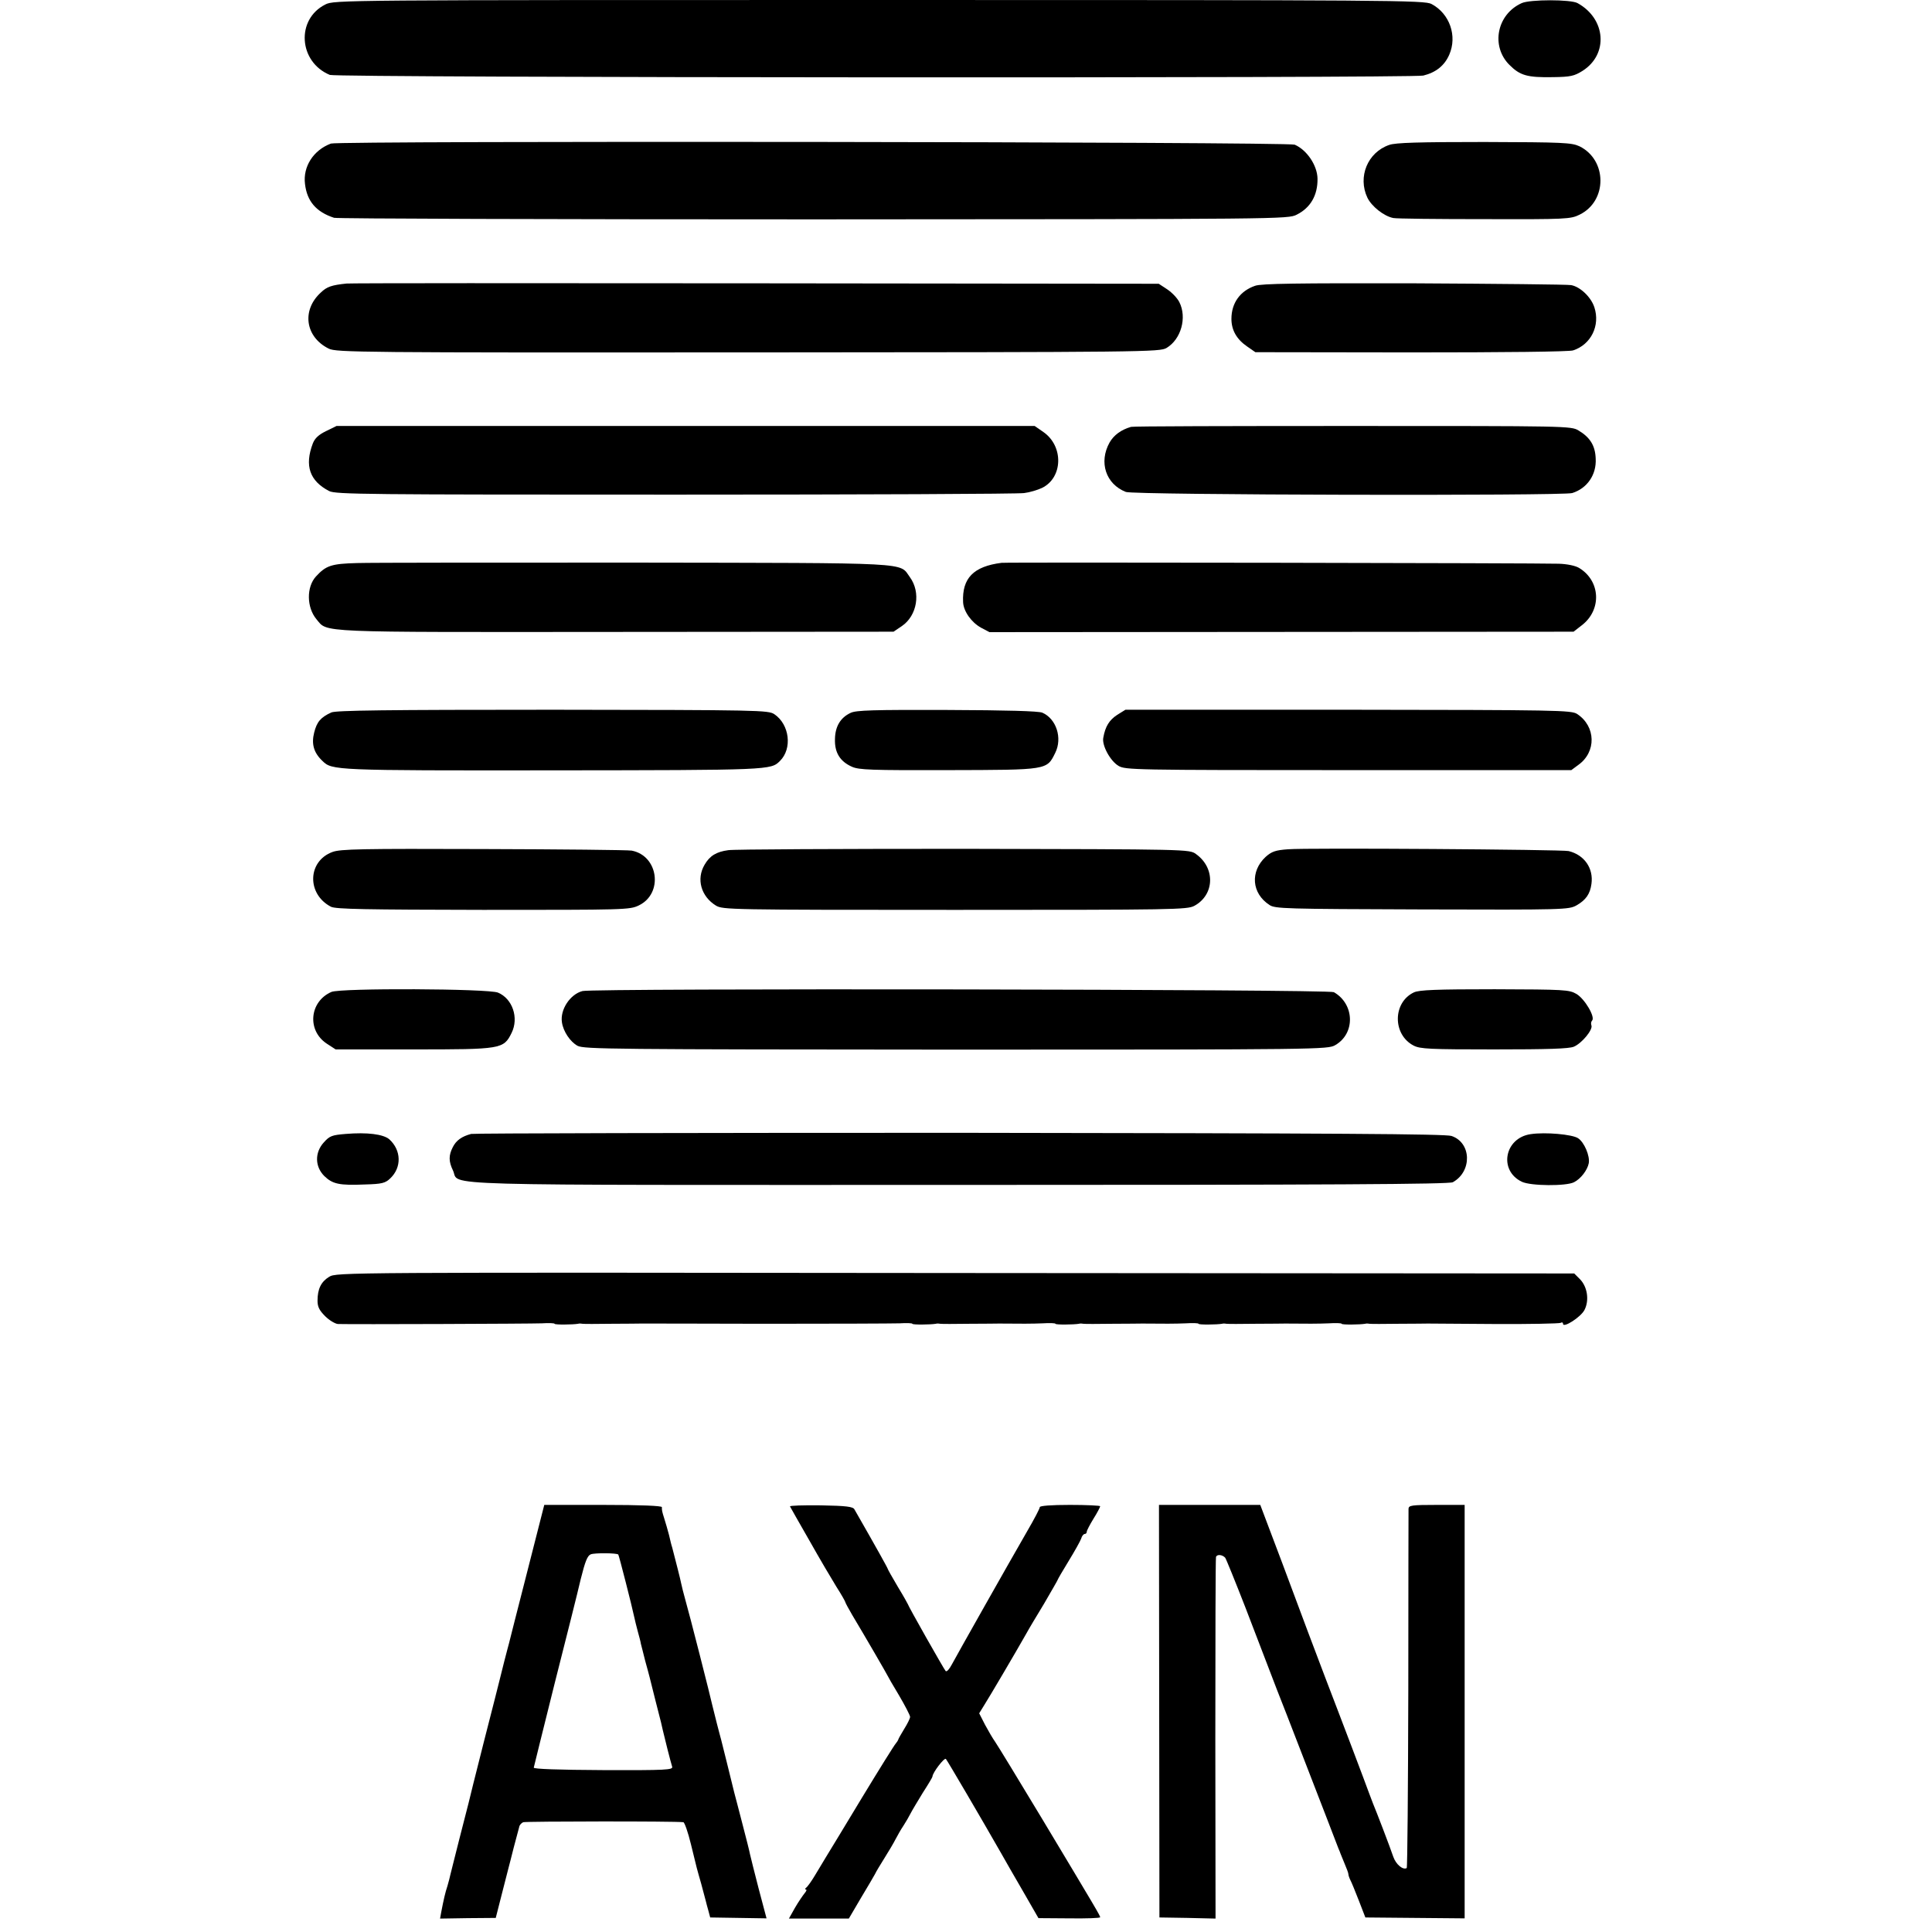
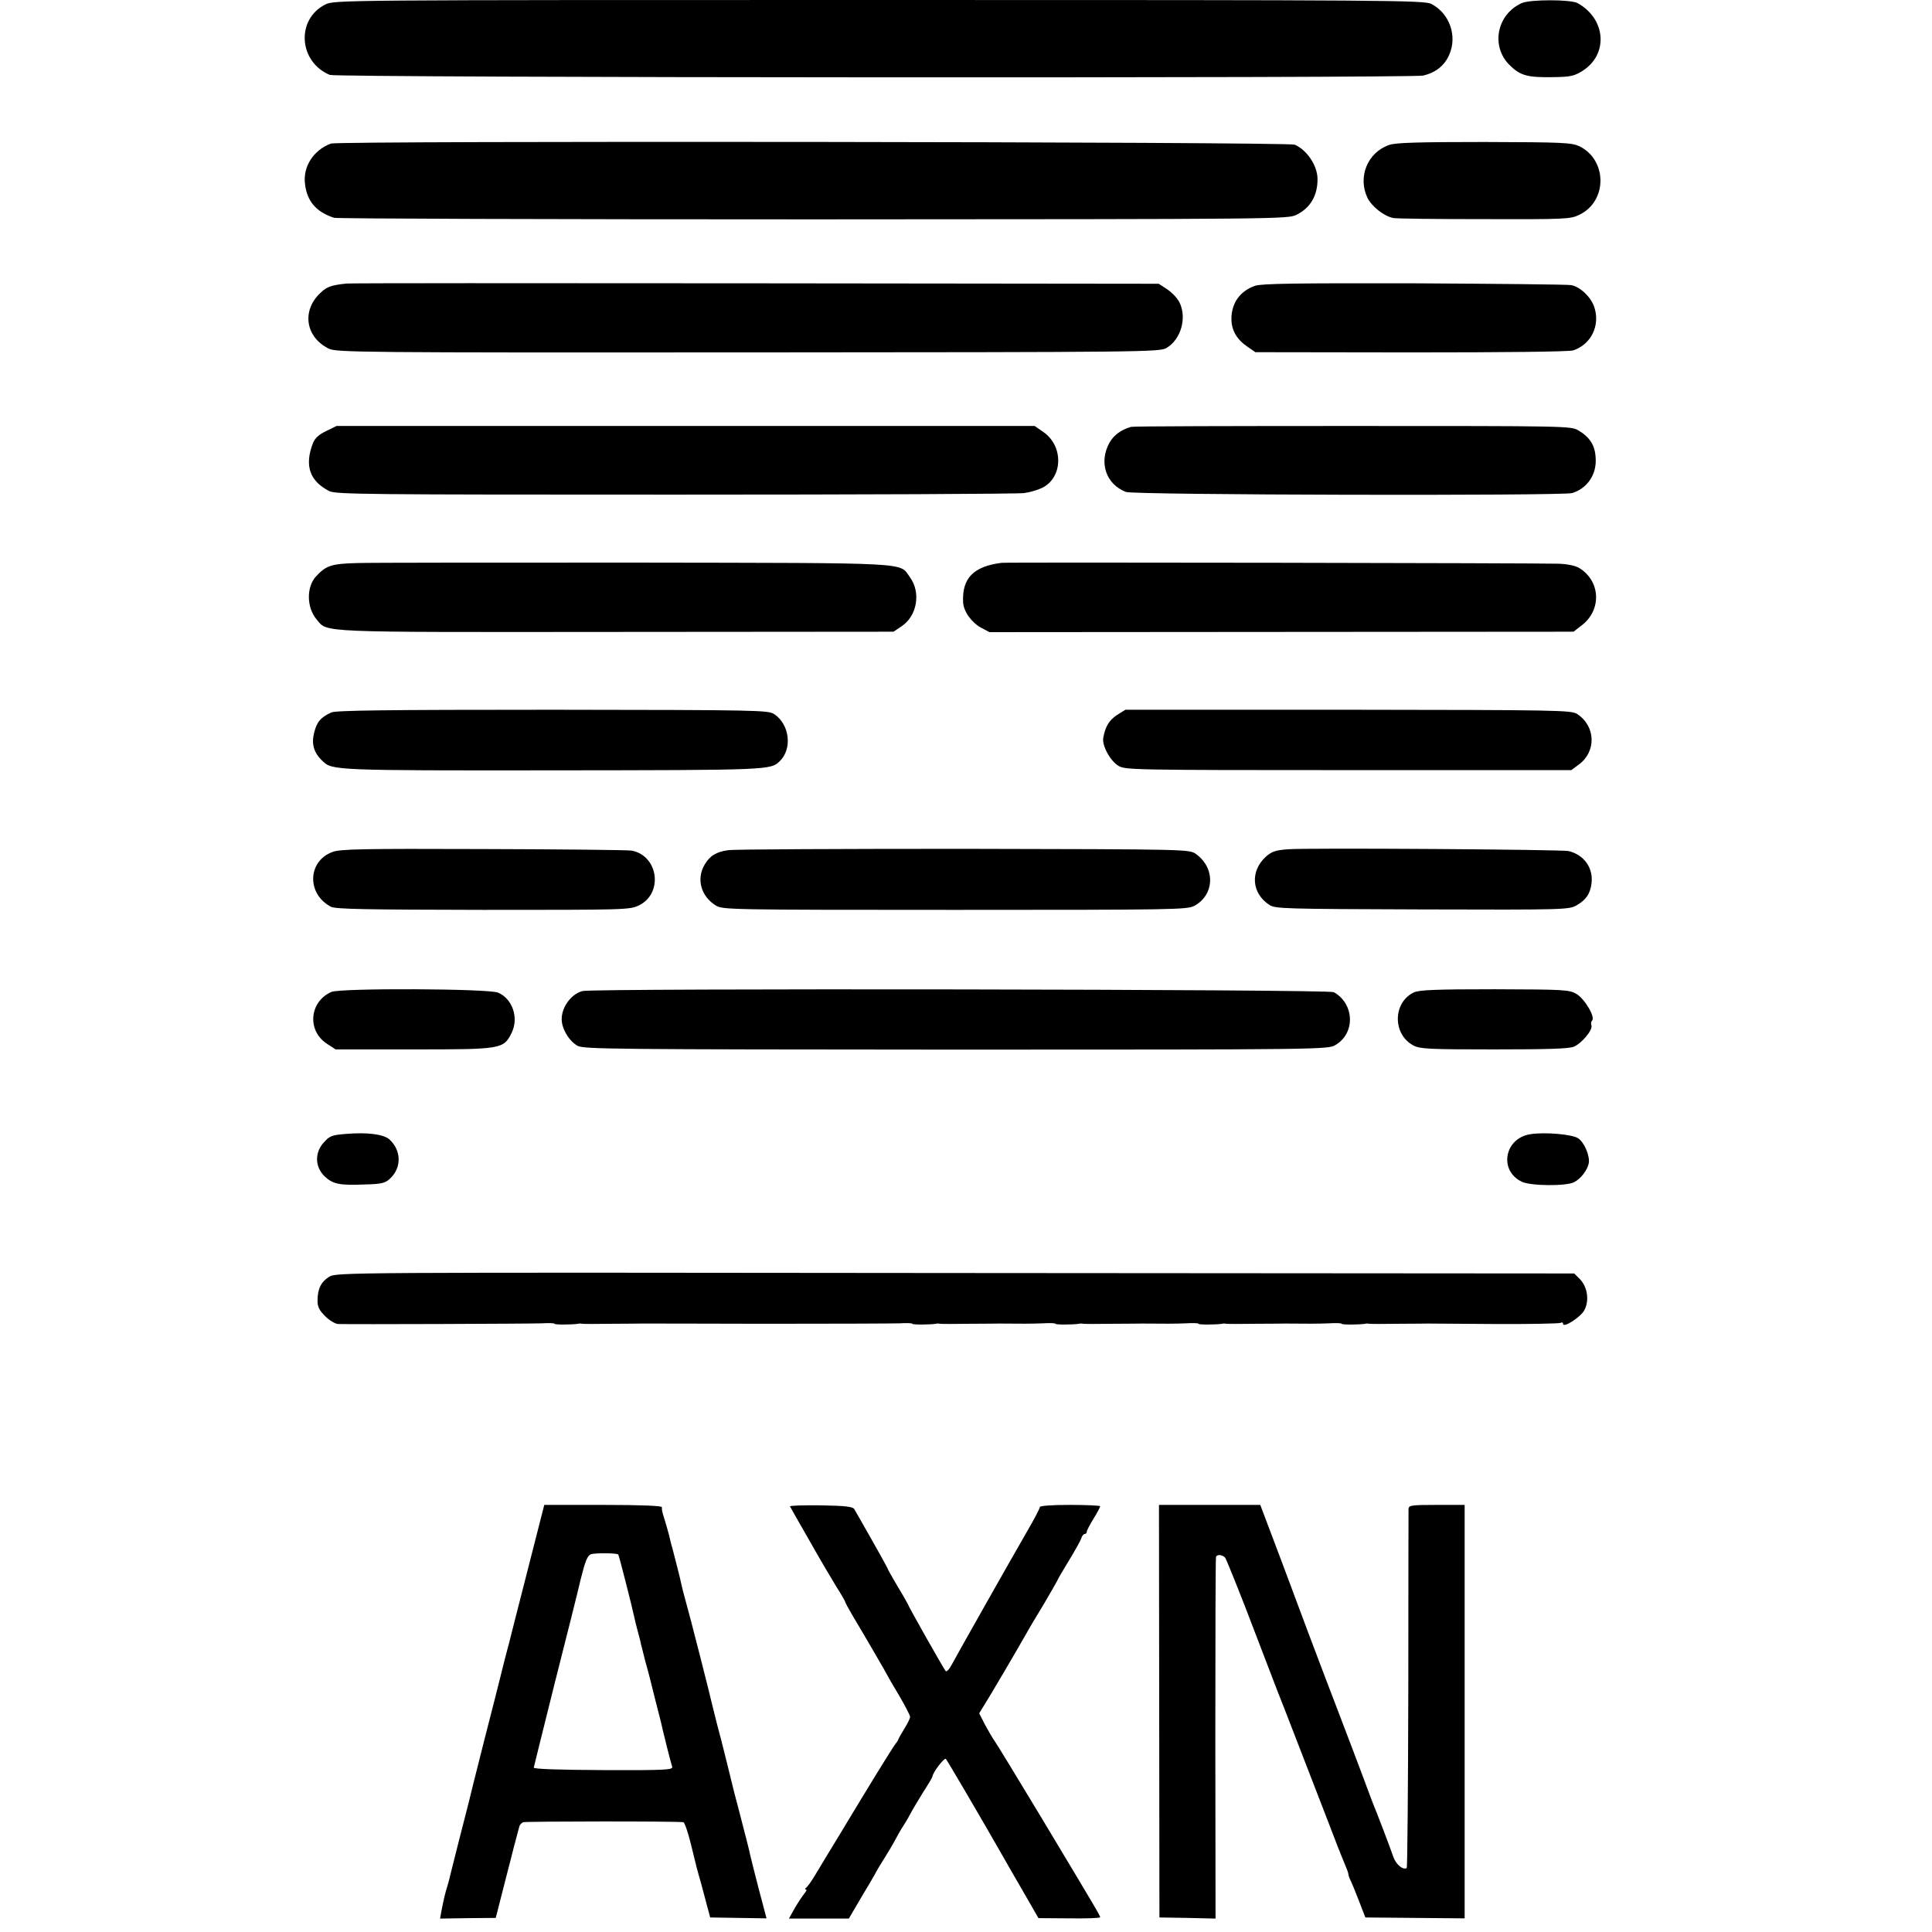
<svg xmlns="http://www.w3.org/2000/svg" version="1.0" width="864pt" height="864pt" viewBox="0 0 864 864" preserveAspectRatio="xMidYMid meet">
  <g transform="translate(0,864) scale(0.1,-0.1)" fill="#000000" stroke="none">
    <path d="M1455 8620 c-132 -66 -120 -257 20 -315 29 -13 4840 -15 4890 -3 57 14 95 45 116 93 37 84 2 184 -79 227 -31 17 -173 18 -2470 18 -2415 0 -2437 0 -2477 -20z" />
    <path d="M6805 8626 c-111 -50 -139 -192 -55 -276 48 -48 80 -57 195 -55 79 1 95 5 132 28 117 74 105 233 -22 303 -30 17 -213 17 -250 0z" />
    <path d="M1480 7998 c-78 -29 -126 -103 -116 -181 9 -77 50 -125 130 -151 11 -4 975 -7 2143 -7 2104 1 2123 1 2162 21 62 31 94 87 93 161 -1 59 -47 128 -102 152 -30 13 -4275 18 -4310 5z" />
    <path d="M6213 7992 c-97 -33 -142 -143 -98 -236 19 -39 74 -83 116 -91 13 -3 197 -5 408 -5 364 -1 385 0 425 20 125 61 124 245 -1 306 -35 16 -71 18 -425 19 -292 0 -397 -3 -425 -13z" />
    <path d="M1550 7372 c-67 -7 -88 -14 -115 -40 -87 -79 -70 -199 35 -251 33 -17 142 -18 1875 -17 1791 1 1841 2 1872 20 65 39 92 136 57 205 -9 18 -33 43 -54 57 l-38 25 -1803 2 c-992 1 -1815 1 -1829 -1z" />
    <path d="M5613 7362 c-67 -23 -106 -77 -106 -148 0 -51 24 -92 71 -124 l36 -25 695 -1 c418 0 708 3 726 9 80 26 122 111 95 193 -15 46 -64 92 -104 99 -17 3 -334 6 -704 8 -521 1 -681 -1 -709 -11z" />
    <path d="M1458 6712 c-33 -16 -50 -32 -59 -55 -38 -100 -14 -168 73 -213 29 -15 166 -16 1547 -16 834 0 1536 3 1561 7 25 3 61 14 80 23 94 46 97 187 6 250 l-39 27 -1561 0 -1561 0 -47 -23z" />
    <path d="M5058 6731 c-45 -13 -77 -37 -96 -70 -49 -88 -17 -186 73 -221 34 -14 1953 -18 1996 -5 67 21 109 82 105 154 -2 58 -25 95 -77 126 -33 20 -52 20 -1011 20 -537 0 -983 -1 -990 -4z" />
    <path d="M1597 6122 c-115 -3 -139 -11 -184 -60 -43 -47 -42 -138 2 -191 52 -61 -19 -58 1341 -57 l1240 1 37 25 c69 47 86 151 36 219 -49 67 29 63 -1228 65 -625 0 -1185 0 -1244 -2z" />
    <path d="M4479 6123 c-126 -16 -177 -69 -172 -176 2 -41 37 -90 80 -114 l38 -20 1306 1 1306 1 36 28 c91 69 85 199 -11 257 -16 10 -54 18 -92 19 -73 3 -2468 7 -2491 4z" />
    <path d="M1482 5454 c-48 -22 -65 -42 -77 -90 -13 -51 -2 -90 37 -127 43 -42 51 -43 1029 -42 975 1 976 1 1017 42 56 55 43 163 -25 209 -27 18 -63 19 -991 20 -752 0 -968 -3 -990 -12z" />
-     <path d="M3804 5452 c-45 -21 -69 -60 -70 -117 -2 -60 22 -100 76 -124 31 -14 86 -16 431 -15 446 1 440 0 478 77 33 66 5 153 -58 180 -18 7 -155 11 -427 12 -325 1 -406 -1 -430 -13z" />
    <path d="M4996 5443 c-35 -23 -53 -51 -62 -102 -7 -34 31 -104 68 -126 31 -18 65 -19 1029 -19 l996 0 31 23 c82 58 79 173 -5 228 -25 17 -89 18 -1023 19 l-997 0 -37 -23z" />
    <path d="M1487 4830 c-112 -41 -116 -188 -7 -245 21 -11 159 -13 680 -14 636 0 656 0 697 20 110 53 88 222 -32 245 -16 3 -315 6 -664 7 -545 2 -639 0 -674 -13z" />
    <path d="M3257 4838 c-53 -7 -83 -25 -106 -65 -38 -64 -16 -142 51 -183 31 -18 60 -19 1068 -19 982 0 1039 1 1071 18 91 49 95 170 7 232 -29 21 -33 21 -1037 23 -554 0 -1029 -2 -1054 -6z" />
    <path d="M5760 4842 c-56 -4 -73 -10 -100 -34 -70 -65 -63 -163 17 -215 25 -17 69 -18 682 -20 640 -2 656 -1 691 18 42 24 61 51 67 96 10 70 -32 130 -102 147 -27 7 -1174 15 -1255 8z" />
    <path d="M1482 4204 c-98 -43 -110 -172 -21 -231 l40 -26 347 0 c395 0 404 1 440 74 33 67 4 153 -61 180 -43 18 -704 21 -745 3z" />
    <path d="M2605 4208 c-55 -14 -101 -83 -92 -140 6 -41 37 -87 70 -105 30 -15 155 -16 1693 -17 1633 0 1662 1 1695 20 91 52 87 184 -6 237 -23 13 -3312 18 -3360 5z" />
    <path d="M6323 4202 c-95 -45 -96 -189 -1 -238 29 -15 72 -17 359 -17 242 0 335 3 357 12 36 15 86 76 79 95 -3 8 -2 17 3 22 15 16 -33 97 -70 119 -33 19 -52 20 -366 21 -262 0 -337 -3 -361 -14z" />
    <path d="M1546 3569 c-62 -5 -72 -9 -98 -38 -41 -45 -40 -108 2 -150 37 -36 67 -43 182 -38 76 2 91 6 113 27 52 49 50 126 -4 175 -27 23 -99 32 -195 24z" />
-     <path d="M2107 3569 c-42 -11 -67 -29 -82 -59 -19 -37 -19 -64 1 -105 33 -70 -153 -64 2265 -64 1664 0 2189 3 2206 12 87 48 84 177 -6 207 -29 9 -503 12 -2199 14 -1189 0 -2173 -2 -2185 -5z" />
+     <path d="M2107 3569 z" />
    <path d="M6845 3568 c-117 -17 -144 -163 -39 -213 40 -19 198 -20 233 -2 30 15 60 54 66 85 6 32 -20 94 -48 112 -26 17 -146 28 -212 18z" />
    <path d="M1472 2930 c-36 -22 -52 -54 -52 -107 0 -27 8 -43 34 -69 19 -19 45 -34 57 -35 62 -2 861 1 912 3 31 2 57 1 57 -2 0 -5 82 -4 105 0 6 2 15 1 20 0 6 -1 64 -1 130 0 66 0 125 1 130 1 6 0 255 0 555 -1 300 0 571 1 603 2 31 2 57 1 57 -2 0 -5 82 -4 105 0 6 2 15 1 20 0 6 -1 64 -1 130 0 66 0 126 1 133 1 98 -1 147 -1 195 1 31 2 57 1 57 -2 0 -5 82 -4 105 0 6 2 15 1 20 0 6 -1 64 -1 130 0 66 0 126 1 133 1 98 -1 147 -1 195 1 31 2 57 1 57 -2 0 -5 82 -4 105 0 6 2 15 1 20 0 6 -1 64 -1 130 0 66 0 126 1 133 1 98 -1 147 -1 195 1 31 2 57 1 57 -2 0 -5 82 -4 105 0 6 2 15 1 20 0 6 -1 64 -1 130 0 66 0 125 1 130 1 6 0 139 -1 297 -2 157 -1 291 2 297 5 6 4 11 2 11 -4 0 -21 80 30 96 62 22 43 13 103 -20 137 l-26 26 -2768 2 c-2752 3 -2767 3 -2800 -17z" />
    <path d="M2357 1608 c-43 -167 -79 -310 -81 -318 -2 -8 -12 -44 -21 -80 -9 -36 -18 -72 -20 -80 -2 -8 -33 -132 -70 -275 -36 -143 -68 -269 -70 -280 -3 -11 -21 -83 -41 -160 -20 -77 -37 -149 -40 -159 -2 -10 -8 -33 -13 -50 -10 -30 -17 -61 -28 -118 l-5 -28 124 2 125 1 27 106 c15 58 29 113 31 121 2 8 13 49 23 90 11 41 22 82 24 90 1 8 10 18 18 21 12 4 677 5 716 0 5 0 21 -45 34 -99 28 -116 25 -103 46 -177 9 -33 18 -67 20 -75 2 -8 7 -28 12 -45 l8 -30 126 -2 126 -2 -35 132 c-19 73 -36 142 -39 155 -2 12 -18 75 -35 140 -17 64 -32 125 -35 134 -8 33 -13 52 -34 138 -12 47 -23 92 -25 100 -2 8 -11 40 -19 72 -8 31 -17 67 -20 80 -7 34 -104 415 -121 473 -8 28 -16 61 -19 75 -4 21 -23 94 -40 160 -3 8 -9 33 -14 55 -6 22 -15 55 -21 73 -11 35 -11 37 -11 52 0 6 -94 10 -263 10 l-263 0 -77 -302z m408 80 c3 -3 62 -234 71 -278 3 -14 10 -43 16 -65 6 -22 13 -47 14 -56 2 -8 11 -42 19 -75 9 -32 18 -66 20 -74 2 -8 13 -53 25 -100 12 -47 24 -93 26 -102 2 -10 6 -26 8 -35 6 -27 36 -146 42 -164 4 -14 -26 -16 -308 -15 -203 1 -312 5 -311 11 1 6 43 174 93 375 51 201 104 411 117 468 20 80 30 105 45 111 18 7 117 6 123 -1z" />
    <path d="M3533 1903 c2 -4 41 -73 87 -153 45 -80 100 -173 121 -207 22 -34 39 -65 39 -67 0 -3 14 -29 31 -58 57 -95 159 -271 159 -273 0 -1 22 -40 50 -86 27 -46 50 -90 50 -97 0 -7 -12 -31 -27 -55 -14 -23 -26 -44 -26 -47 -1 -3 -5 -10 -11 -17 -6 -6 -74 -115 -151 -242 -77 -128 -149 -246 -160 -264 -11 -18 -33 -55 -50 -83 -16 -27 -34 -52 -40 -56 -5 -4 -6 -8 -1 -8 5 0 2 -8 -6 -17 -8 -10 -28 -39 -43 -65 l-27 -48 134 0 134 0 54 92 c30 50 59 99 63 107 4 9 23 41 42 71 19 30 42 69 50 85 9 17 24 44 35 60 11 17 25 41 32 55 7 14 32 55 55 93 24 37 43 69 43 72 0 17 53 86 60 79 7 -8 160 -269 249 -425 14 -25 57 -100 96 -167 l69 -120 138 -1 c76 -1 138 1 138 5 0 7 -16 34 -259 439 -106 176 -201 332 -211 346 -10 14 -30 48 -45 76 l-26 51 24 39 c21 33 139 233 187 318 9 17 45 77 79 133 33 57 61 105 61 107 0 2 22 40 49 84 27 44 52 89 56 100 3 12 11 21 16 21 5 0 9 4 9 10 0 5 14 32 30 58 17 27 30 52 30 56 0 3 -61 6 -135 6 -84 0 -135 -4 -135 -10 0 -6 -25 -54 -56 -107 -86 -149 -314 -553 -337 -596 -11 -21 -23 -35 -28 -30 -7 7 -169 293 -169 299 0 1 -20 37 -45 78 -25 42 -45 78 -45 80 0 3 -47 88 -149 266 -6 12 -36 16 -150 18 -79 1 -141 -1 -138 -5z" />
    <path d="M5184 988 l1 -923 125 -2 126 -3 -1 803 c0 441 1 807 3 814 4 13 28 11 41 -3 4 -5 45 -106 91 -224 45 -118 108 -282 140 -365 55 -139 119 -307 225 -580 23 -60 46 -119 50 -130 5 -11 9 -22 10 -25 1 -3 9 -22 18 -44 9 -21 17 -42 17 -47 0 -5 4 -17 9 -27 5 -9 22 -51 38 -92 l29 -75 222 -2 222 -2 0 924 0 925 -125 0 c-112 0 -125 -2 -126 -17 0 -10 -1 -375 -1 -811 -1 -436 -4 -794 -7 -796 -17 -10 -48 16 -60 50 -14 42 -77 206 -91 239 -4 11 -25 65 -45 120 -36 95 -57 152 -110 290 -21 54 -91 238 -135 355 -9 25 -61 163 -115 308 l-99 262 -226 0 -227 0 1 -922z" />
  </g>
</svg>